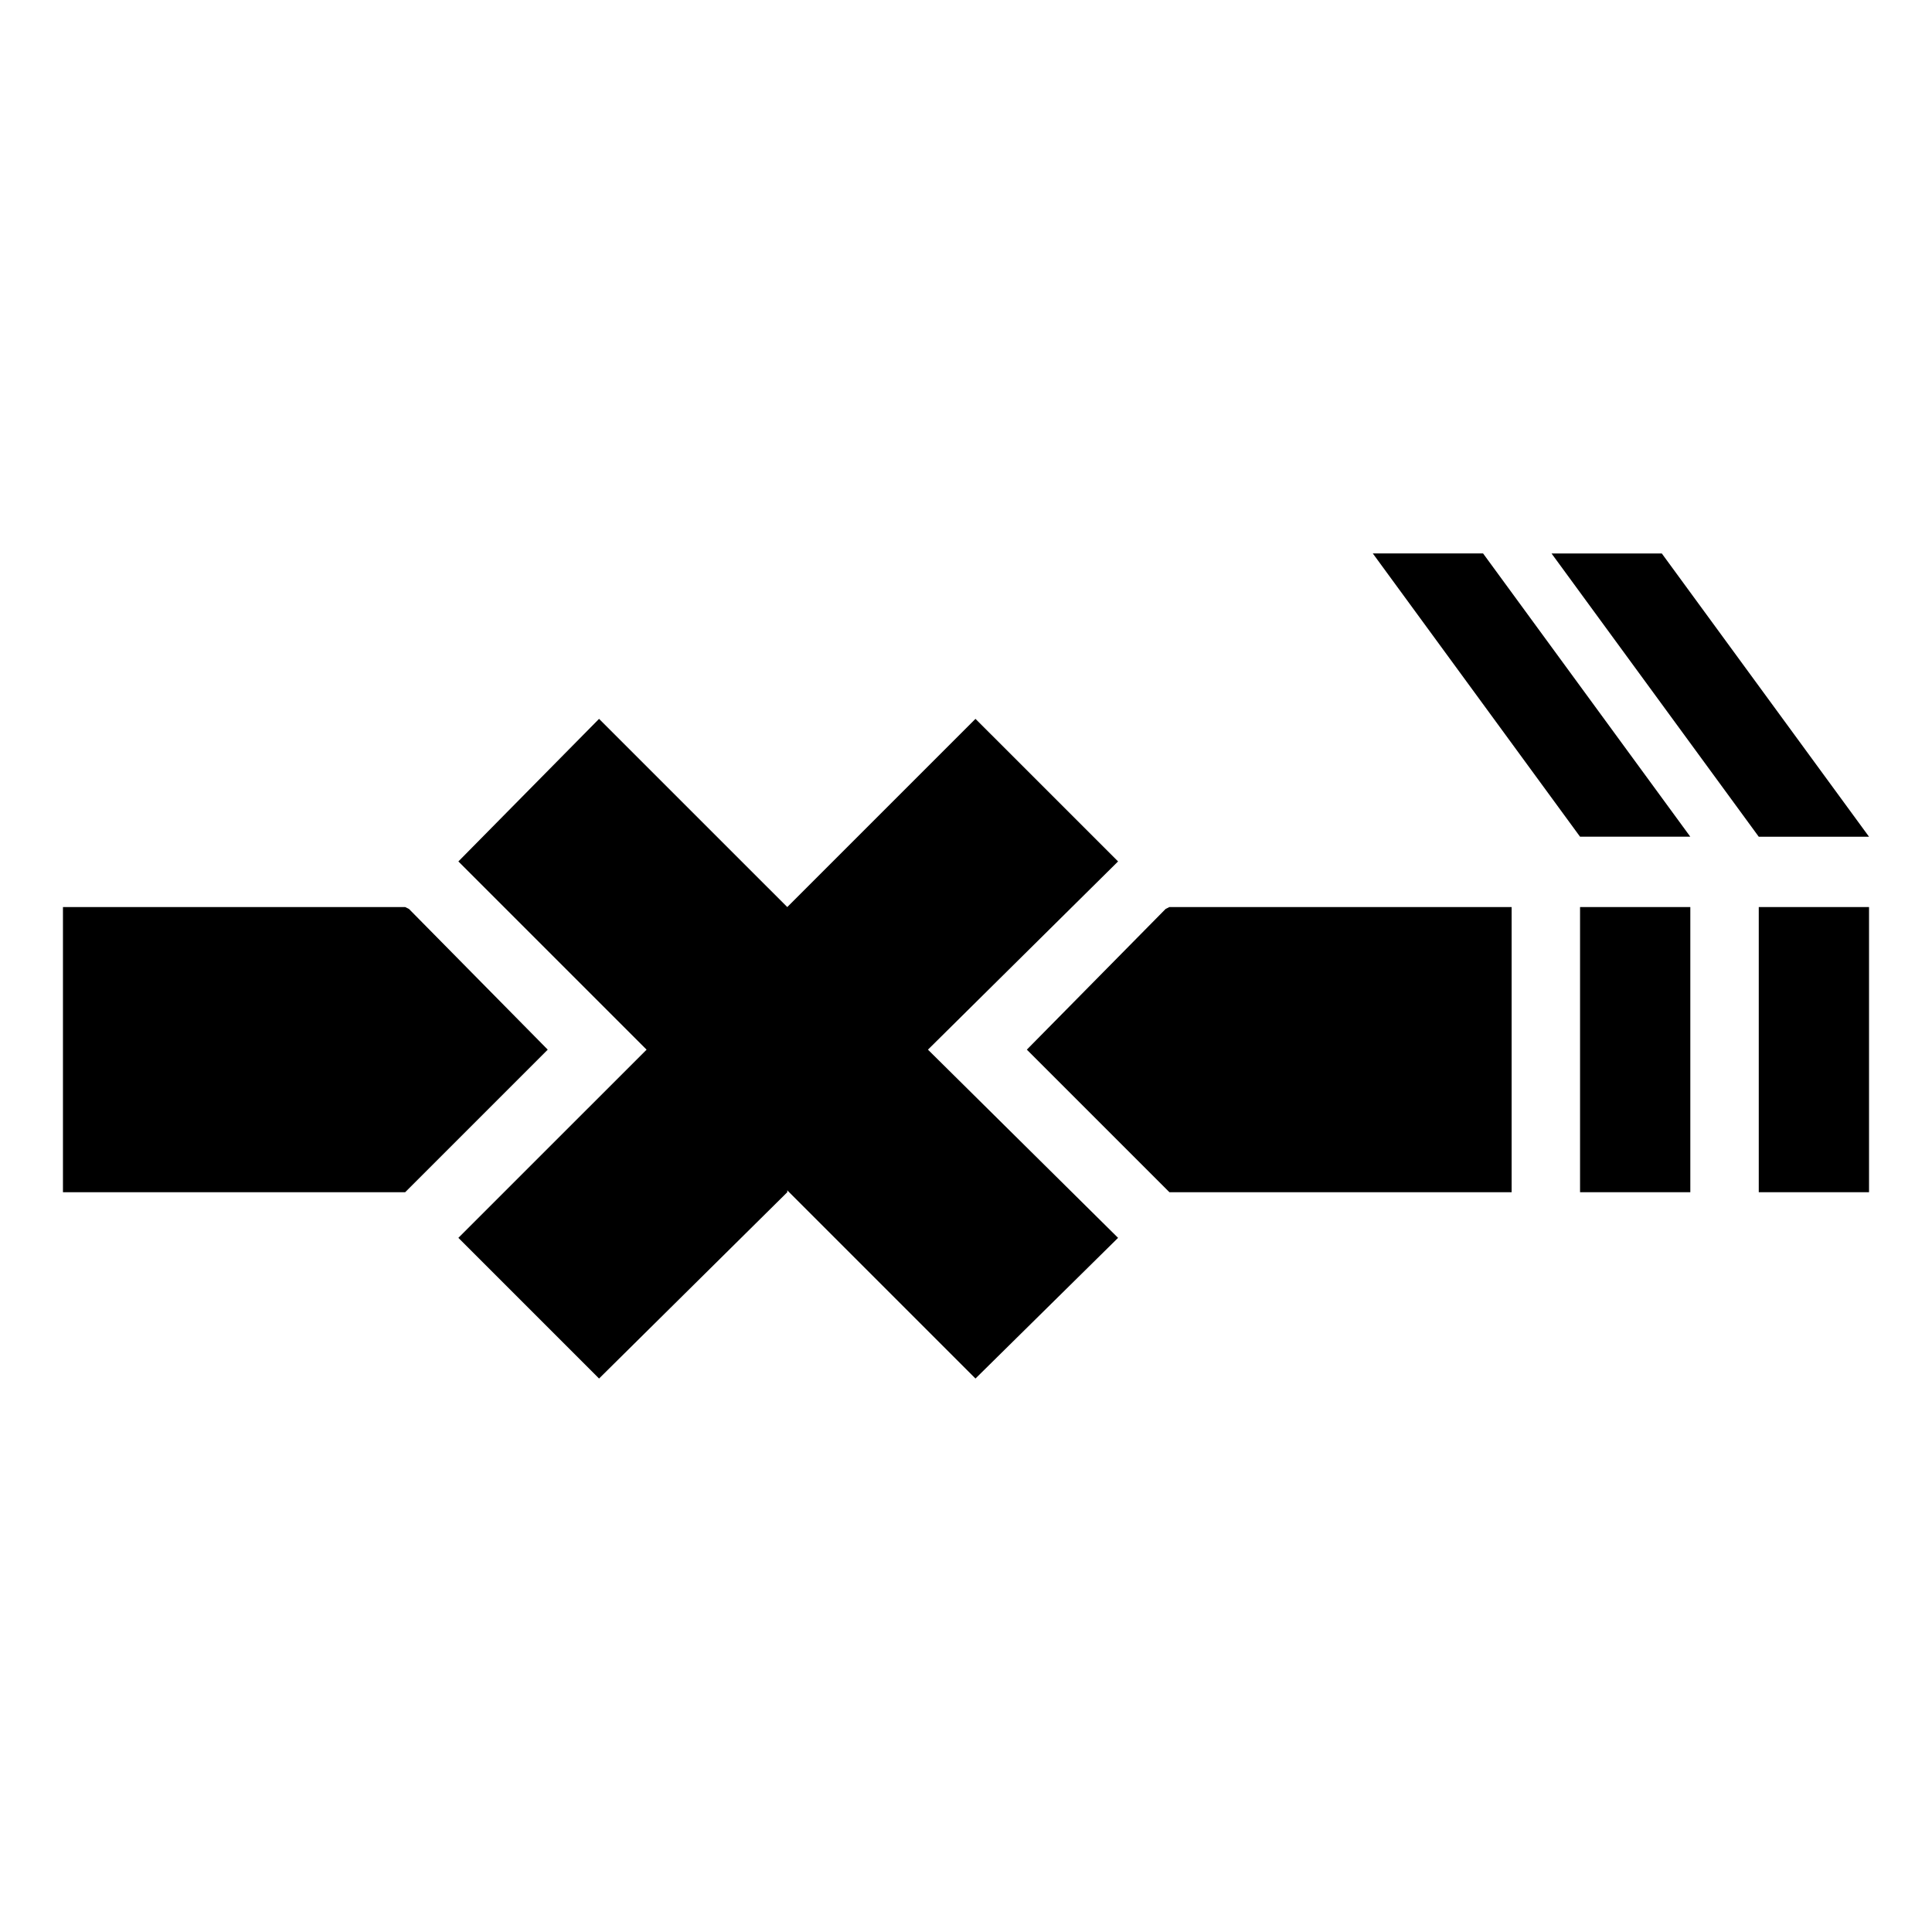
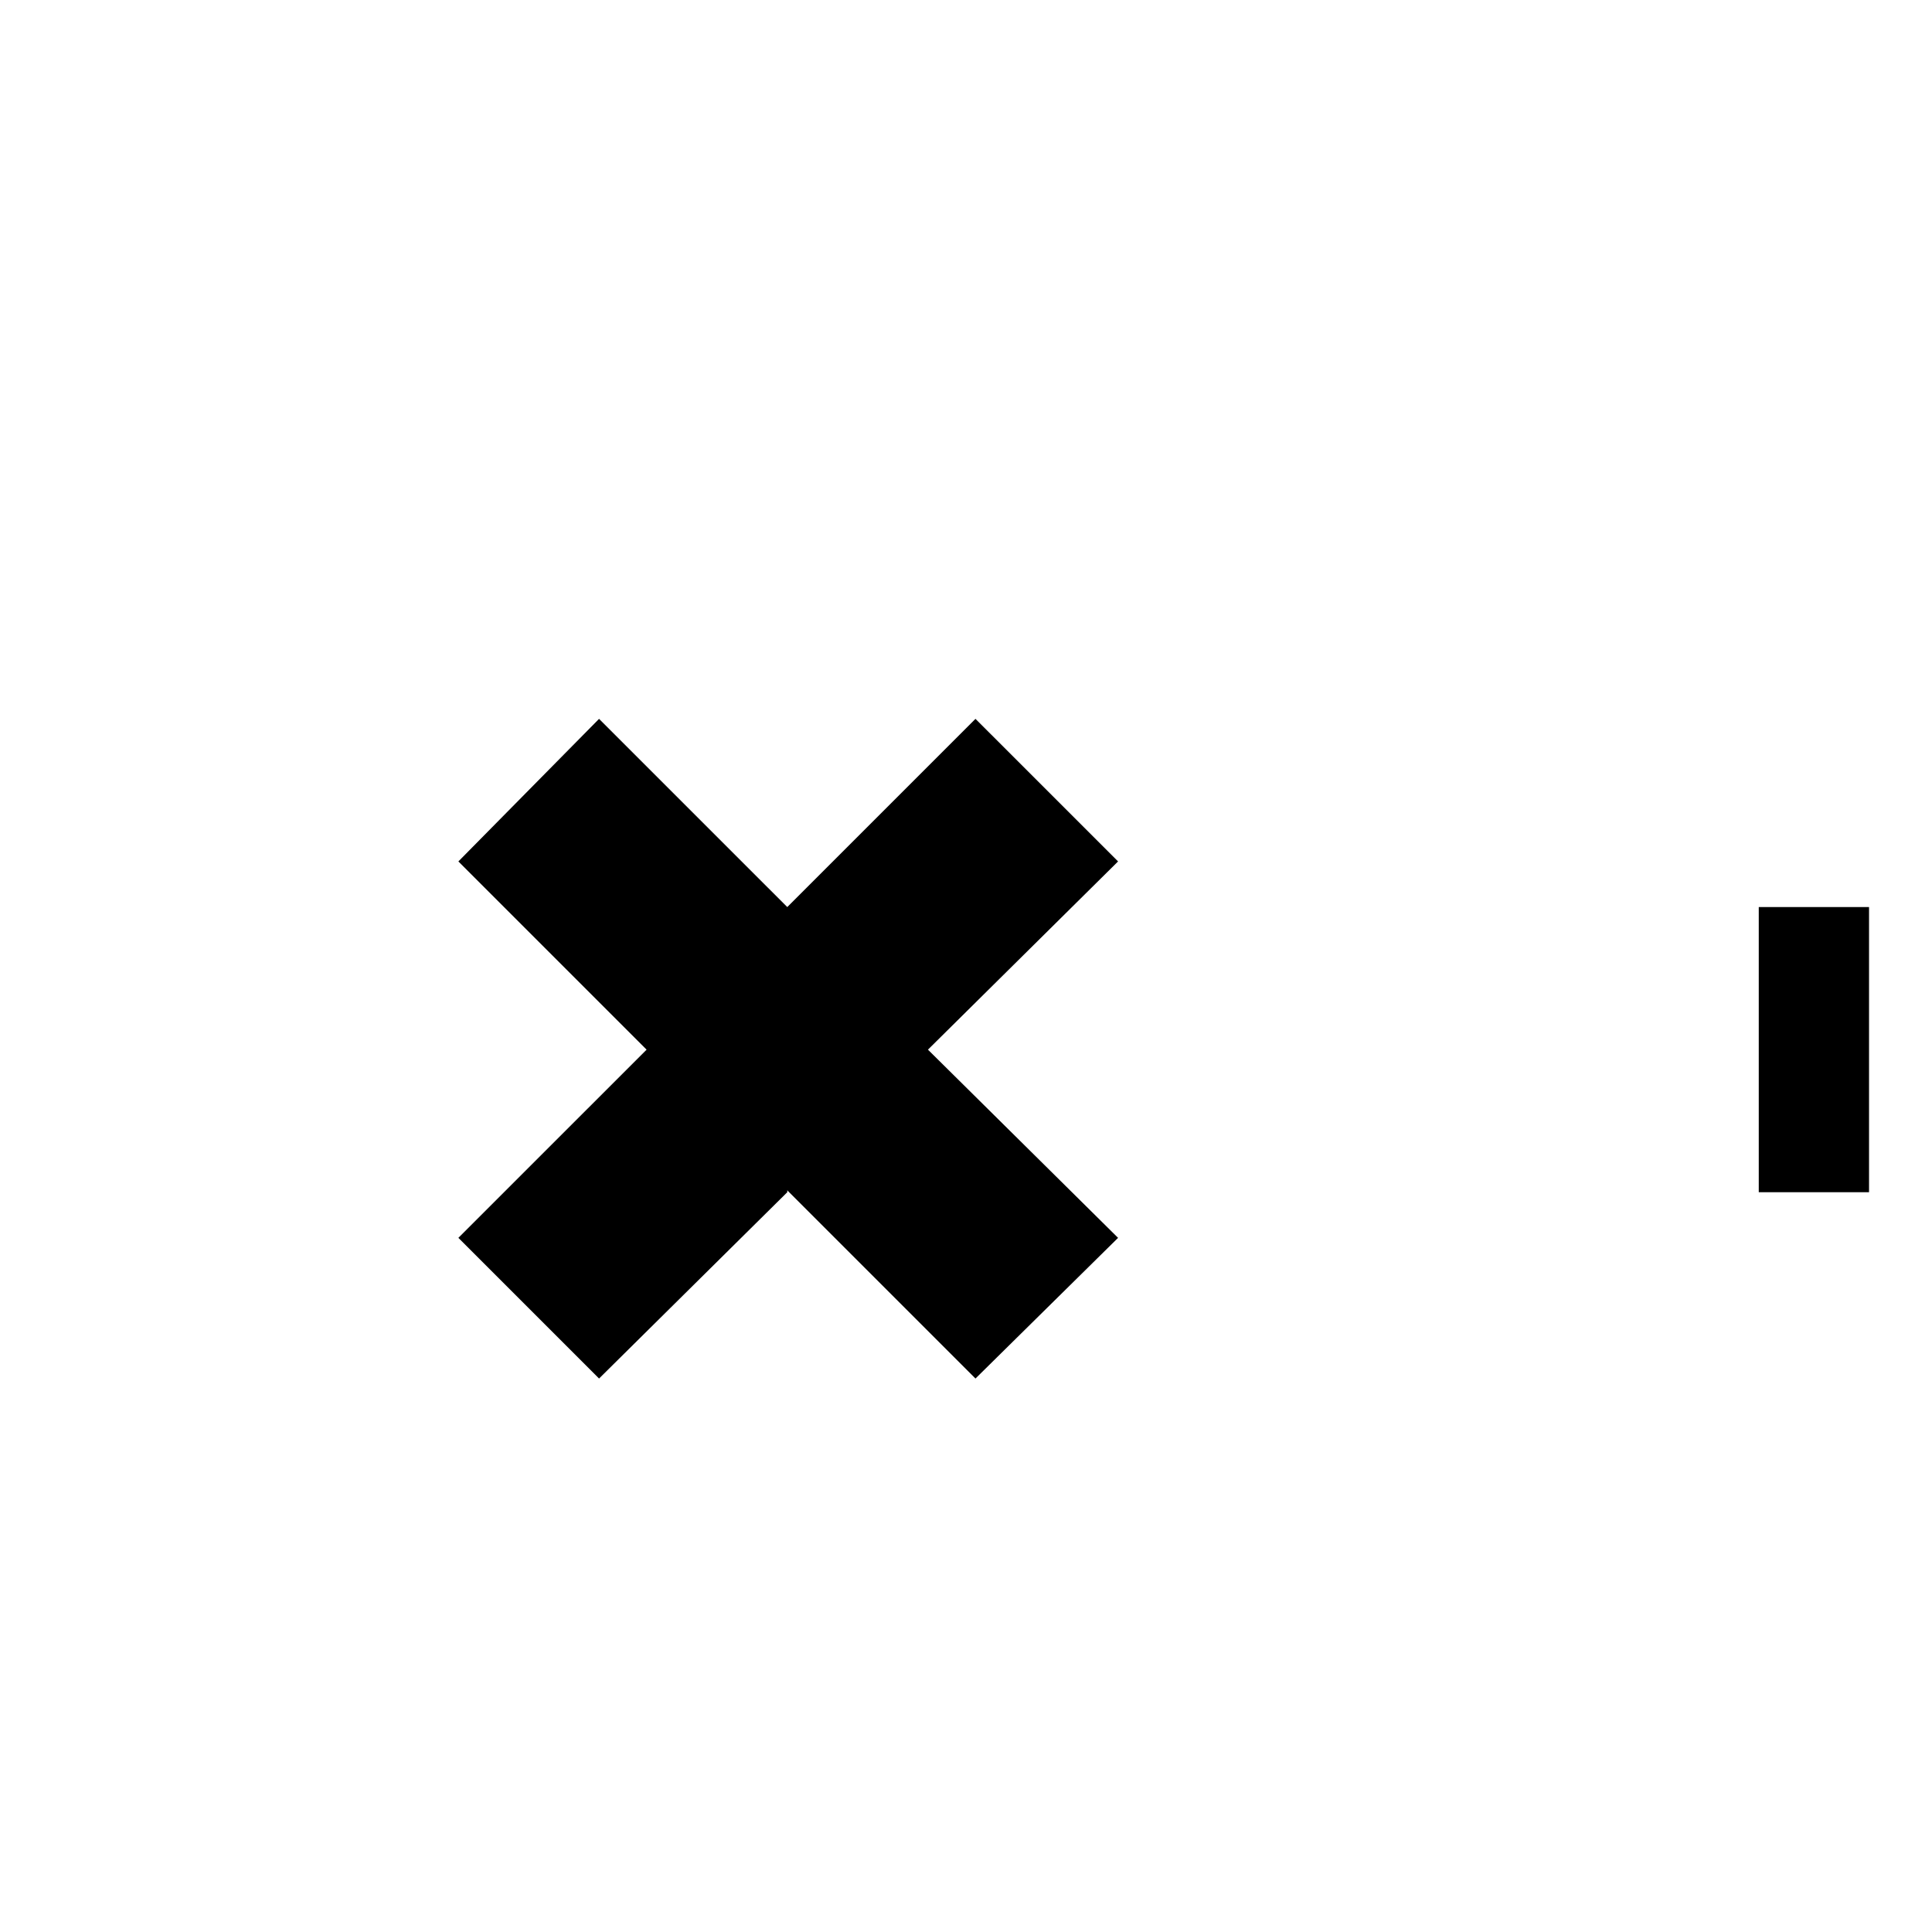
<svg xmlns="http://www.w3.org/2000/svg" fill="#000000" width="800px" height="800px" version="1.1" viewBox="144 144 512 512">
  <g>
-     <path d="m252.38 384.88-1.008-0.504h-90.688v75.574h90.688l37.785-37.785z" />
-     <path d="m452.9 384.88-36.777 37.285 37.785 37.785h90.688v-75.574h-90.688z" />
-     <path d="m562.73 384.38h29.223v75.57h-29.223z" />
    <path d="m610.09 384.38h29.223v75.57h-29.223z" />
-     <path d="m507.81 290.67 54.918 75.066h29.219l-54.914-75.066z" />
-     <path d="m639.31 365.74-54.914-75.066h-29.223l54.914 75.066z" />
    <path d="m440.3 372.29-37.789-37.785-49.875 49.875-49.879-49.875-37.281 37.785 49.879 49.879-49.879 49.875 37.281 37.281 49.879-49.371v-0.504l49.875 49.875 37.789-37.281-50.383-49.875z" />
  </g>
</svg>